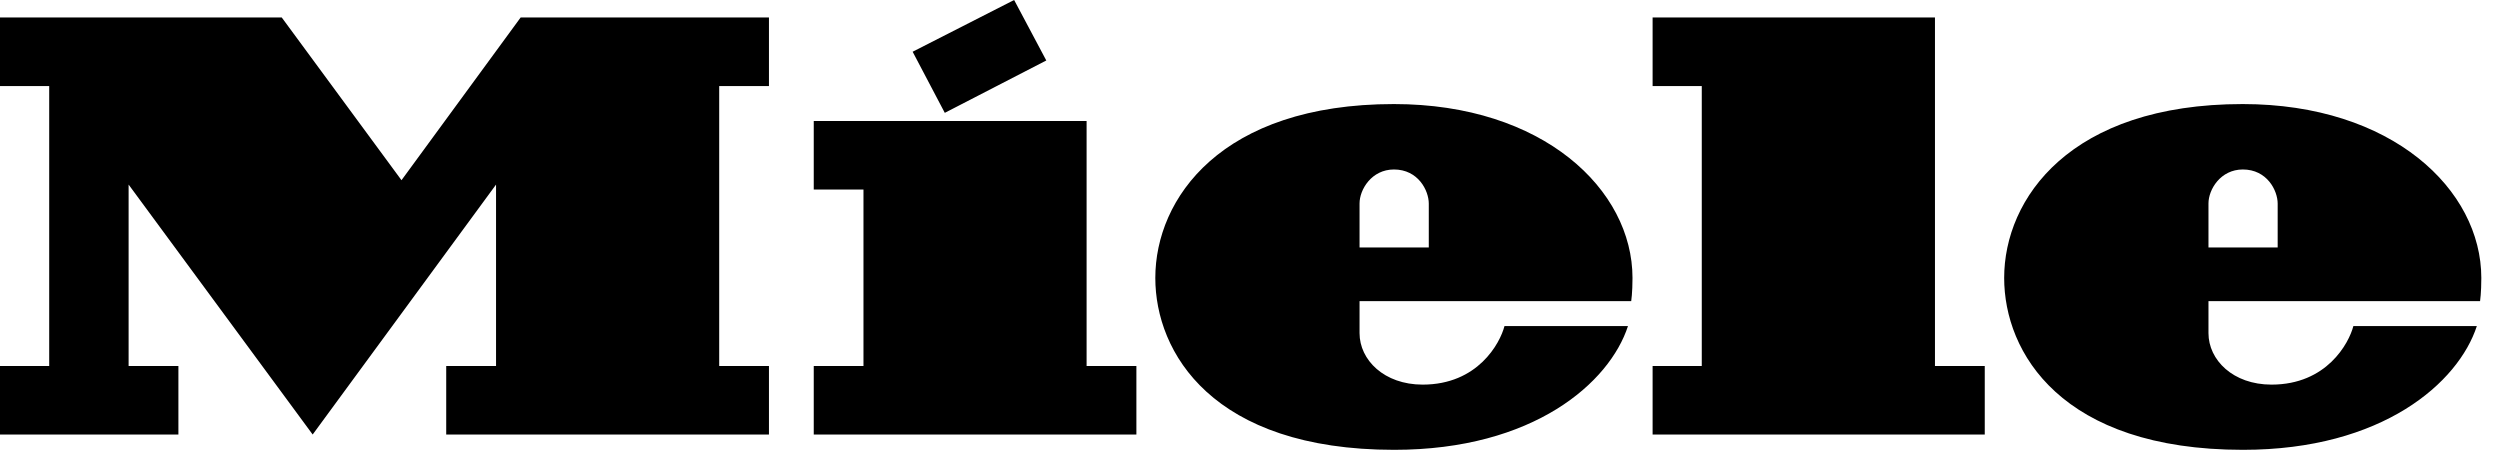
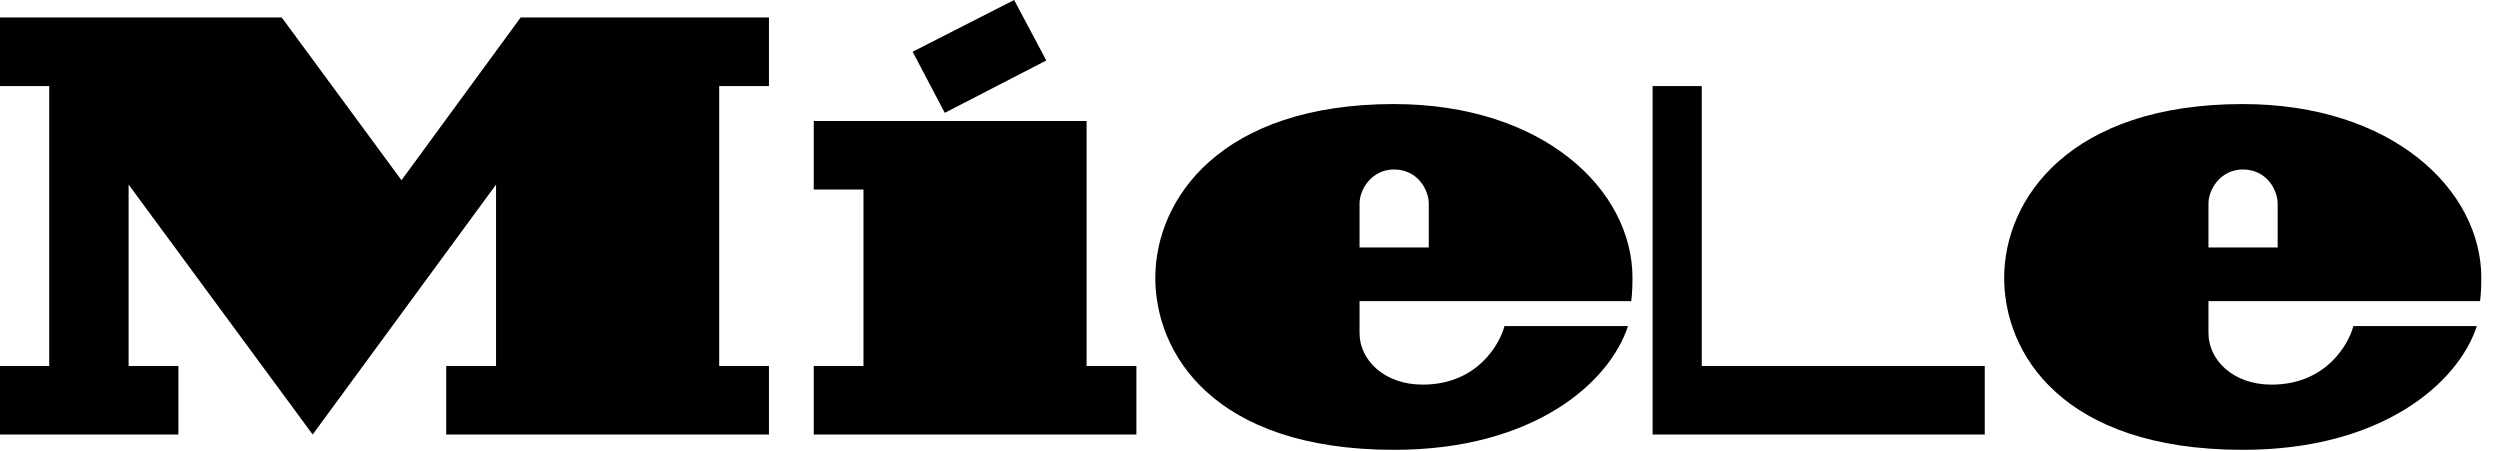
<svg xmlns="http://www.w3.org/2000/svg" width="72" height="13" viewBox="0 0 72 13" fill="none">
-   <path d="M63.604 8.673V9.594C63.604 10.367 64.31 11.077 65.419 11.077C67.008 11.077 67.647 9.889 67.777 9.391C69.495 9.391 70.847 9.39 71.333 9.39C70.803 11.02 68.618 12.955 64.599 12.955C59.362 12.955 57.72 10.149 57.72 8.005C57.72 5.718 59.617 2.997 64.591 2.997C68.891 2.997 71.462 5.461 71.462 8.006C71.462 8.432 71.426 8.673 71.426 8.673H63.604ZM63.604 7.127H65.597V5.865C65.597 5.484 65.289 4.881 64.594 4.881C63.949 4.881 63.604 5.459 63.604 5.859V7.127ZM49.011 10.54H47.595V12.514H57.161V10.54H55.727V0.503H47.595V2.478H49.011V10.54ZM39.155 8.673V9.594C39.155 10.367 39.863 11.077 40.972 11.077C42.56 11.077 43.2 9.889 43.329 9.391C45.048 9.391 46.4 9.39 46.886 9.39C46.356 11.02 44.17 12.955 40.153 12.955C34.914 12.955 33.273 10.149 33.273 8.005C33.273 5.718 35.168 2.997 40.145 2.997C44.443 2.997 47.016 5.461 47.016 8.006C47.016 8.432 46.979 8.673 46.979 8.673H39.155ZM39.155 7.127H41.149V5.865C41.149 5.484 40.841 4.881 40.146 4.881C39.502 4.881 39.155 5.459 39.155 5.859V7.127ZM30.133 1.742L29.207 0L26.284 1.49L27.21 3.25L30.133 1.742ZM31.294 3.484H23.436V5.459H24.868V10.54H23.436V12.514H32.728V10.54H31.294V3.484ZM14.995 0.503H22.146V2.479H20.713V10.54H22.146V12.514H12.851V10.54H14.286V5.316L9.005 12.514L3.704 5.316V10.54H5.138V12.514H0V10.54H1.417V2.479H0V0.503H8.114L11.563 5.19L14.995 0.503Z" fill="black" />
+   <path d="M63.604 8.673V9.594C63.604 10.367 64.31 11.077 65.419 11.077C67.008 11.077 67.647 9.889 67.777 9.391C69.495 9.391 70.847 9.39 71.333 9.39C70.803 11.02 68.618 12.955 64.599 12.955C59.362 12.955 57.72 10.149 57.72 8.005C57.72 5.718 59.617 2.997 64.591 2.997C68.891 2.997 71.462 5.461 71.462 8.006C71.462 8.432 71.426 8.673 71.426 8.673H63.604ZM63.604 7.127H65.597V5.865C65.597 5.484 65.289 4.881 64.594 4.881C63.949 4.881 63.604 5.459 63.604 5.859V7.127ZM49.011 10.54H47.595V12.514H57.161V10.54H55.727H47.595V2.478H49.011V10.54ZM39.155 8.673V9.594C39.155 10.367 39.863 11.077 40.972 11.077C42.56 11.077 43.2 9.889 43.329 9.391C45.048 9.391 46.4 9.39 46.886 9.39C46.356 11.02 44.17 12.955 40.153 12.955C34.914 12.955 33.273 10.149 33.273 8.005C33.273 5.718 35.168 2.997 40.145 2.997C44.443 2.997 47.016 5.461 47.016 8.006C47.016 8.432 46.979 8.673 46.979 8.673H39.155ZM39.155 7.127H41.149V5.865C41.149 5.484 40.841 4.881 40.146 4.881C39.502 4.881 39.155 5.459 39.155 5.859V7.127ZM30.133 1.742L29.207 0L26.284 1.49L27.21 3.25L30.133 1.742ZM31.294 3.484H23.436V5.459H24.868V10.54H23.436V12.514H32.728V10.54H31.294V3.484ZM14.995 0.503H22.146V2.479H20.713V10.54H22.146V12.514H12.851V10.54H14.286V5.316L9.005 12.514L3.704 5.316V10.54H5.138V12.514H0V10.54H1.417V2.479H0V0.503H8.114L11.563 5.19L14.995 0.503Z" fill="black" />
</svg>